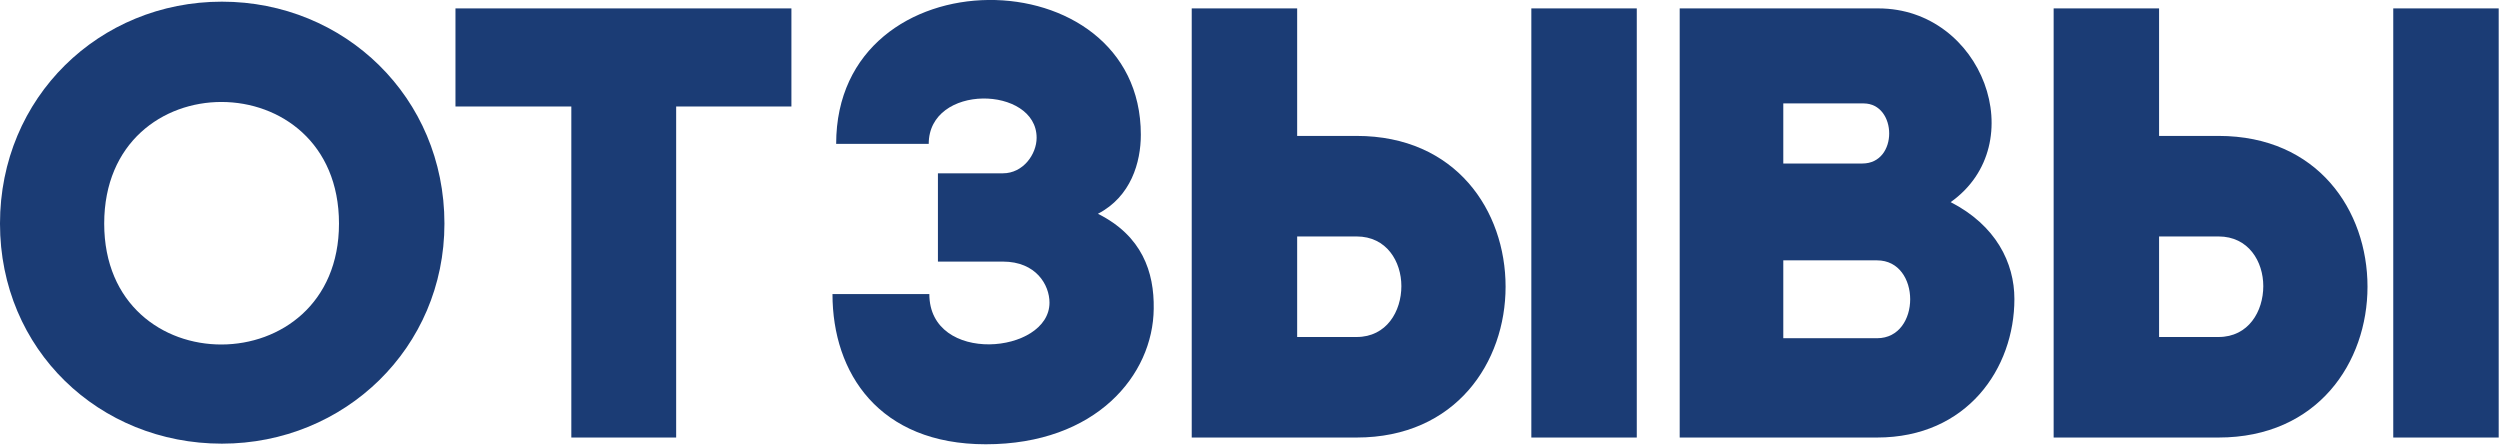
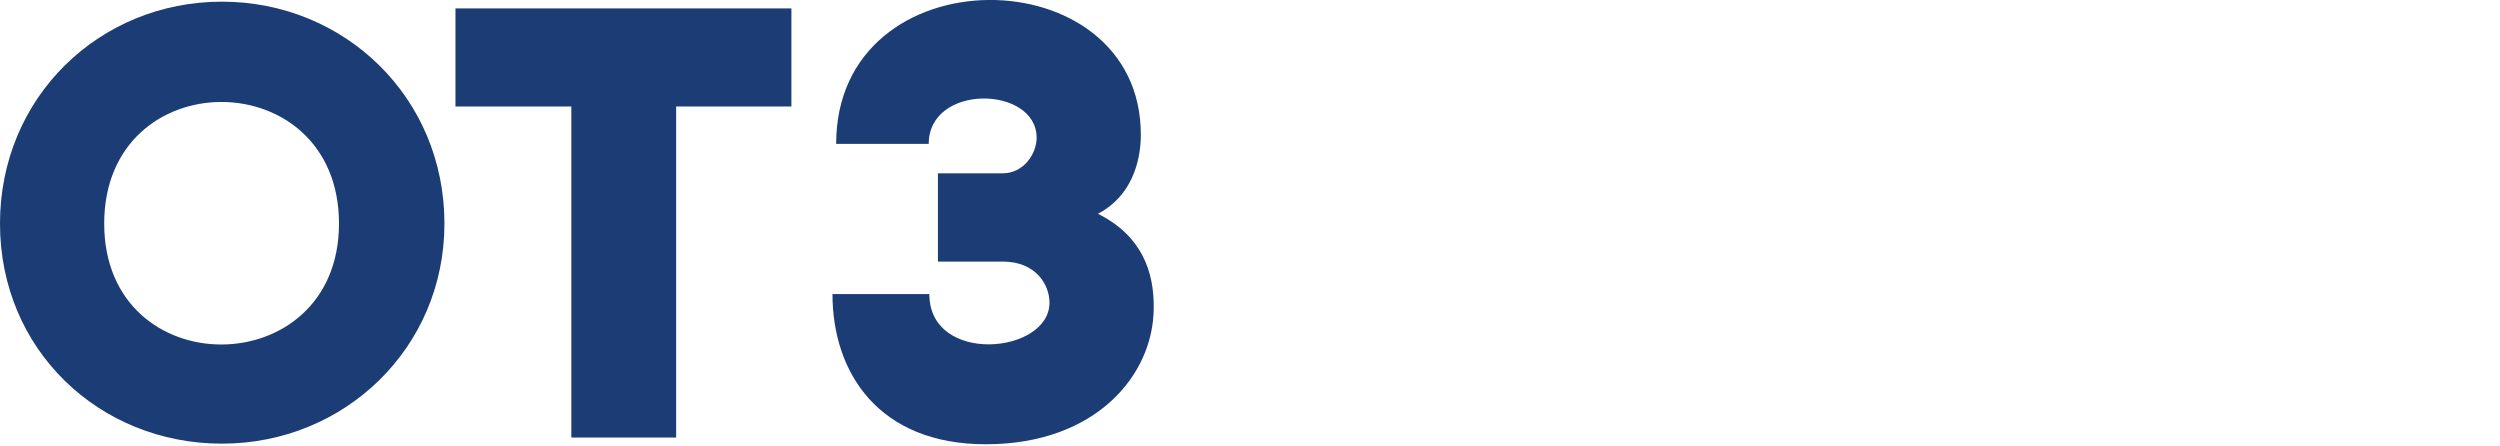
<svg xmlns="http://www.w3.org/2000/svg" width="100%" height="100%" viewBox="0 0 1610 287" version="1.1" xml:space="preserve" style="fill-rule:evenodd;clip-rule:evenodd;stroke-linejoin:round;stroke-miterlimit:2;">
  <g transform="matrix(1,0,0,1,-260.685,-709.427)">
    <g transform="matrix(6.356,0,0,6.356,-1497.93,-3336.39)">
      <path d="M276.685,659.189C276.685,671.984 286.747,681.487 299.17,681.487C311.592,681.487 321.717,671.798 321.717,659.189C321.717,646.393 311.592,636.704 299.17,636.704C286.747,636.704 276.685,646.393 276.685,659.189ZM287.244,659.189C287.244,642.729 311.033,642.791 311.033,659.189C311.033,675.462 287.244,675.587 287.244,659.189Z" style="fill:rgb(27,60,117);fill-rule:nonzero;" />
      <path d="M345.195,680.866L345.195,647.325L356.873,647.325L356.873,637.387L322.835,637.387L322.835,647.325L334.574,647.325L334.574,680.866L345.195,680.866Z" style="fill:rgb(27,60,117);fill-rule:nonzero;" />
      <path d="M361.034,666.332C361.034,674.344 365.755,681.549 376.563,681.549C387.743,681.549 393.519,674.531 393.582,667.822C393.644,664.096 392.401,660.431 387.929,658.195C391.283,656.456 392.277,652.977 392.277,650.182C392.277,631.983 361.407,631.673 361.407,651.114L370.786,651.114C370.786,644.965 381.718,645.213 381.718,650.493C381.718,652.17 380.351,654.095 378.302,654.095L371.718,654.095L371.718,663.04L378.302,663.04C381.656,663.04 383.022,665.4 383.022,667.201C383.022,672.419 370.848,673.537 370.848,666.332L361.034,666.332Z" style="fill:rgb(27,60,117);fill-rule:nonzero;" />
-       <path d="M414.141,680.866C424.203,680.866 429.234,673.226 429.234,665.586C429.234,657.884 424.203,650.306 414.141,650.306L408.116,650.306L408.116,637.387L397.433,637.387L397.433,680.866L414.141,680.866ZM414.141,660.493C417.185,660.493 418.675,663.04 418.675,665.524C418.675,668.071 417.185,670.68 414.141,670.68L408.116,670.68L408.116,660.493L414.141,660.493ZM431.843,680.866L442.527,680.866L442.527,637.387L431.843,637.387L431.843,680.866Z" style="fill:rgb(27,60,117);fill-rule:nonzero;" />
-       <path d="M457.372,647.014L465.509,647.014C468.925,647.014 469.049,653.102 465.384,653.102L457.372,653.102L457.372,647.014ZM446.875,637.387L446.875,680.866L466.875,680.866C476.006,680.866 480.788,673.847 480.788,666.829C480.788,663.164 478.925,659.375 474.329,657.015C482.652,651.114 477.558,637.387 466.999,637.387L446.875,637.387ZM457.372,662.915L466.875,662.915C471.347,662.915 471.347,670.804 466.875,670.804L457.372,670.804L457.372,662.915Z" style="fill:rgb(27,60,117);fill-rule:nonzero;" />
-       <path d="M501.472,680.866C511.534,680.866 516.565,673.226 516.565,665.586C516.565,657.884 511.534,650.306 501.472,650.306L495.447,650.306L495.447,637.387L484.764,637.387L484.764,680.866L501.472,680.866ZM501.472,660.493C504.516,660.493 506.006,663.04 506.006,665.524C506.006,668.071 504.516,670.68 501.472,670.68L495.447,670.68L495.447,660.493L501.472,660.493ZM519.174,680.866L529.858,680.866L529.858,637.387L519.174,637.387L519.174,680.866Z" style="fill:rgb(27,60,117);fill-rule:nonzero;" />
    </g>
  </g>
</svg>